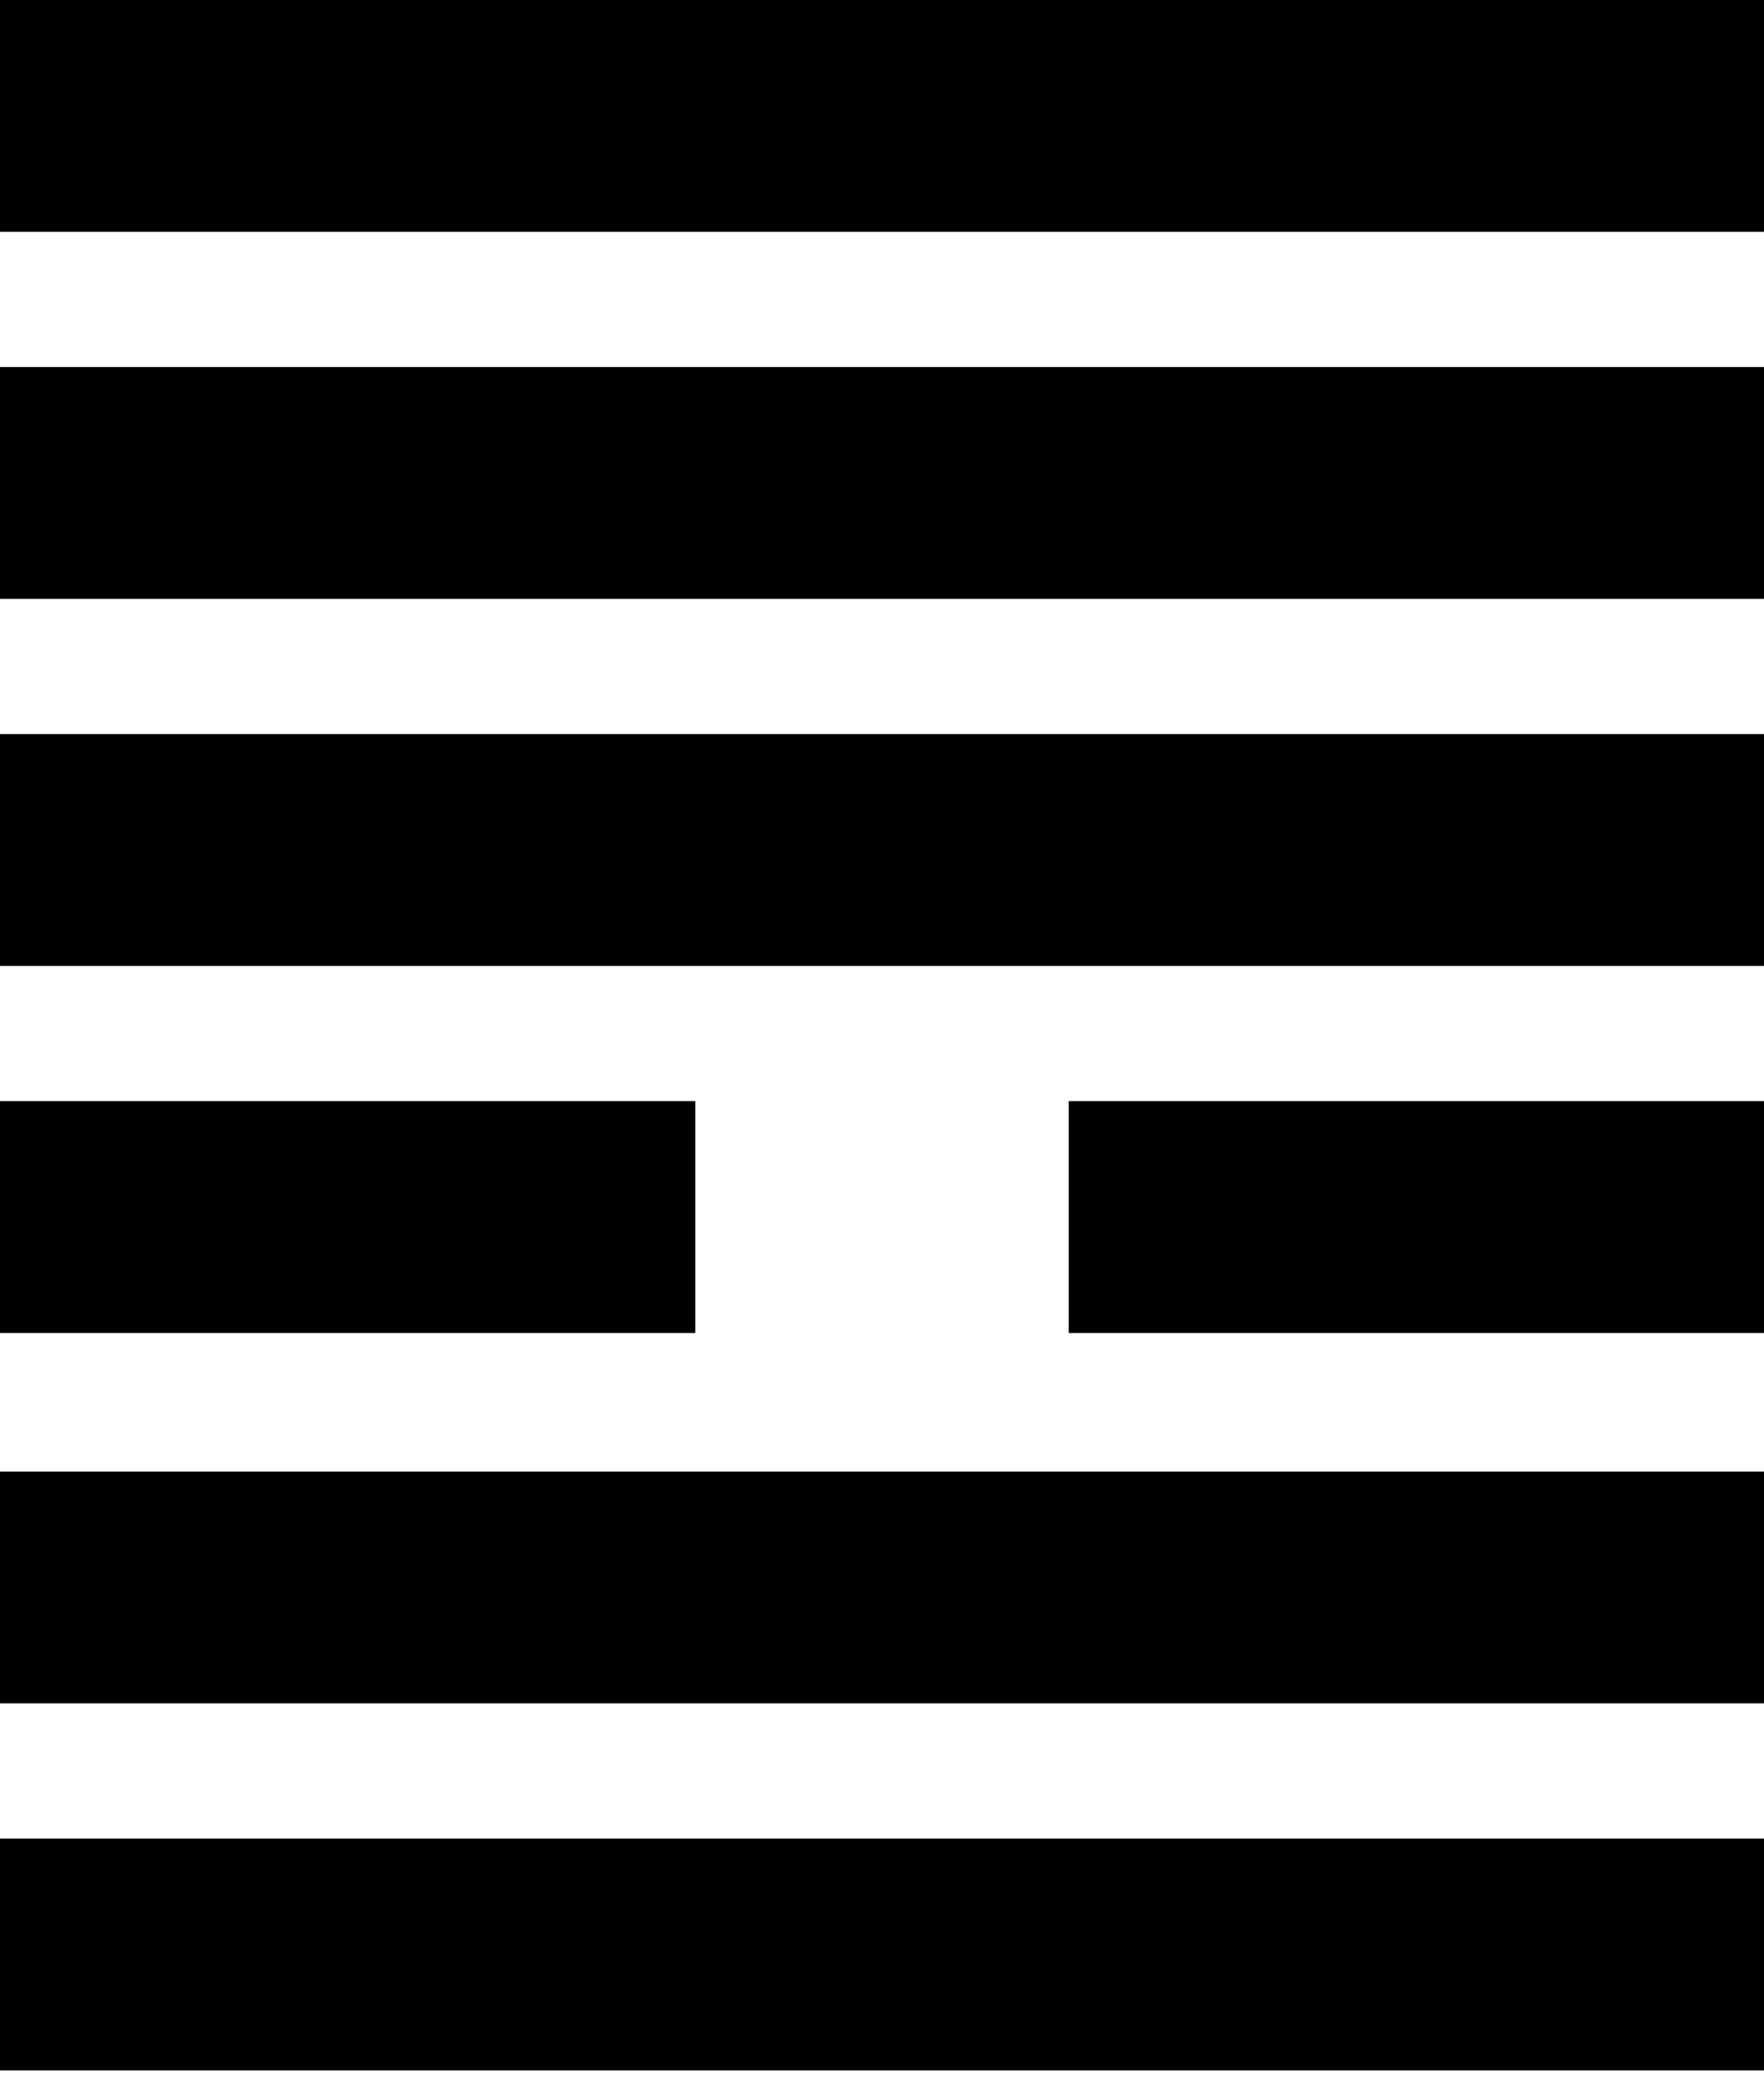
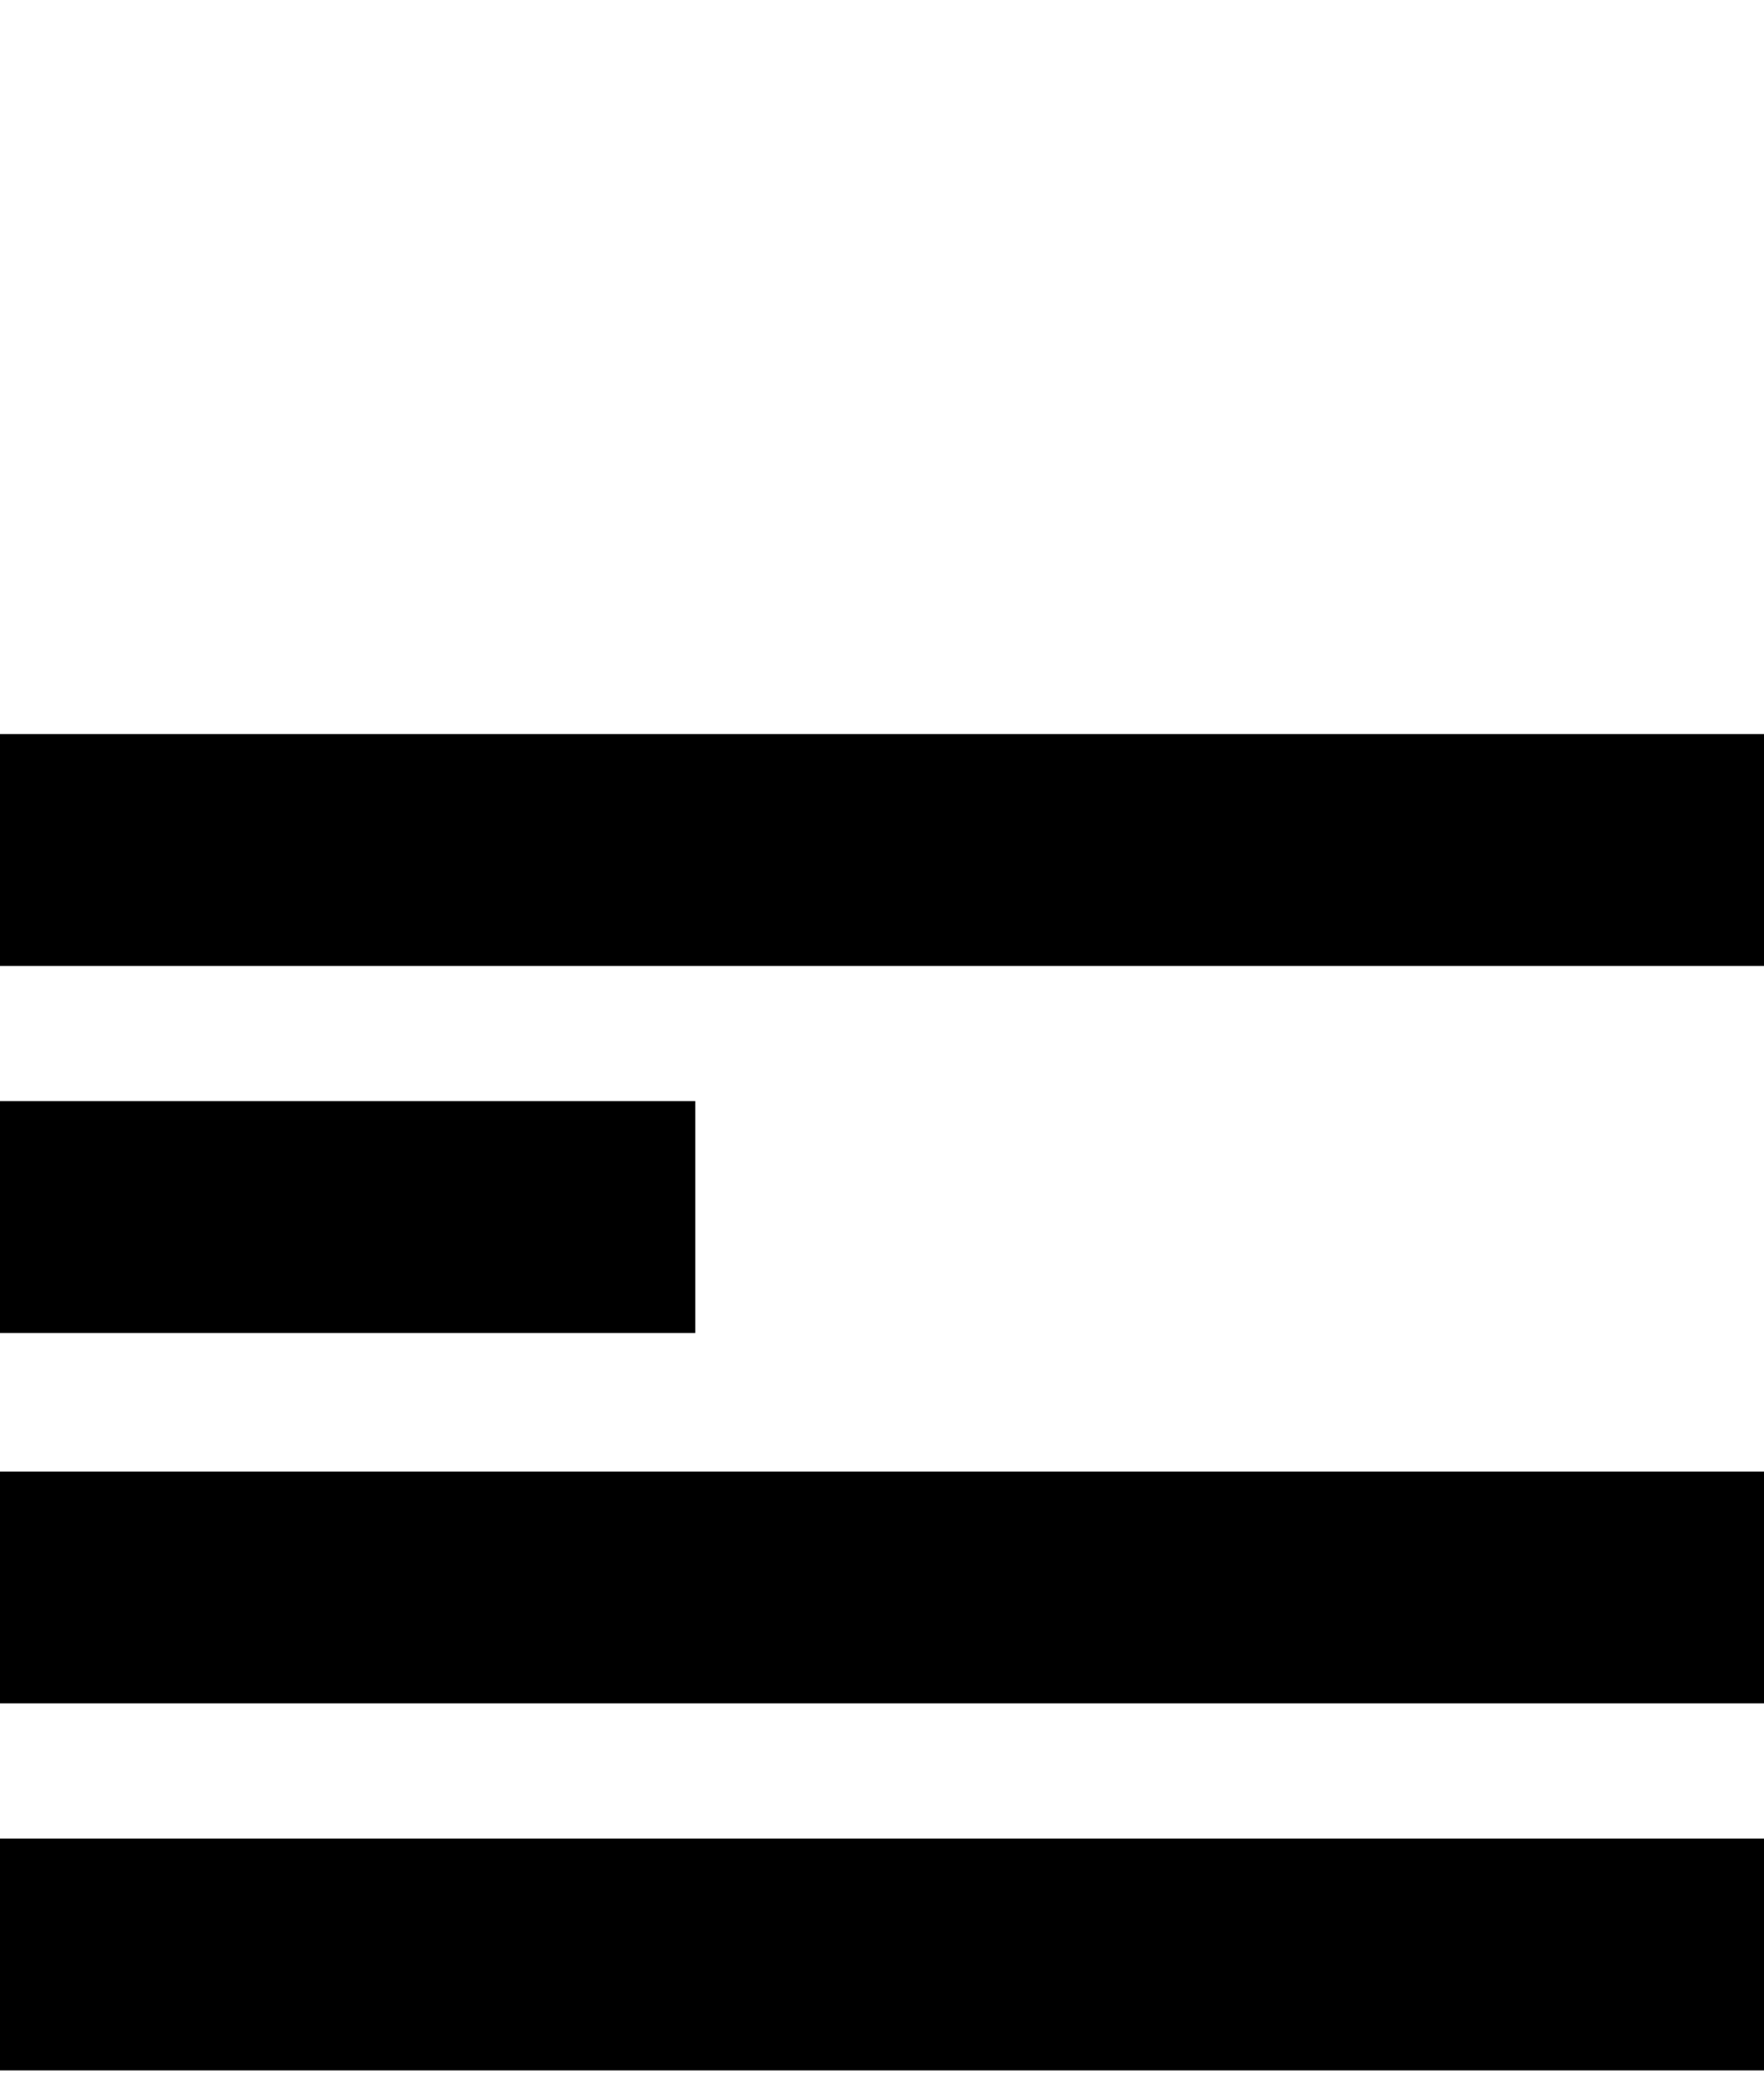
<svg xmlns="http://www.w3.org/2000/svg" xmlns:xlink="http://www.w3.org/1999/xlink" version="1.1" preserveAspectRatio="xMidYMid meet" viewBox="0 0 68.5 81.3" width="68.5" height="81.3">
  <defs>
-     <path d="M0 0L68.5 0L68.5 9L0 9L0 0Z" id="b178FiVTfF" />
-     <path d="M0 14.25L68.5 14.25L68.5 23.25L0 23.25L0 14.25Z" id="aWBF5KOEK" />
    <path d="M0 28.5L68.5 28.5L68.5 37.5L0 37.5L0 28.5Z" id="c12d3gVE1m" />
    <path d="M0 42.75L27 42.75L27 51.75L0 51.75L0 42.75Z" id="a5ClxjyEOs" />
    <path d="M0 57.13L68.5 57.13L68.5 66.13L0 66.13L0 57.13Z" id="avosRT5W3" />
    <path d="M0 71.38L68.5 71.38L68.5 80.38L0 80.38L0 71.38Z" id="d3rxWEW5Bf" />
-     <path d="M41.5 42.75L68.5 42.75L68.5 51.75L41.5 51.75L41.5 42.75Z" id="b5bMl4XRya" />
  </defs>
  <g>
    <g>
      <g>
        <use xlink:href="#b178FiVTfF" opacity="1" fill="#000000" fill-opacity="1" />
      </g>
      <g>
        <use xlink:href="#aWBF5KOEK" opacity="1" fill="#000000" fill-opacity="1" />
      </g>
      <g>
        <use xlink:href="#c12d3gVE1m" opacity="1" fill="#000000" fill-opacity="1" />
      </g>
      <g>
        <use xlink:href="#a5ClxjyEOs" opacity="1" fill="#000000" fill-opacity="1" />
      </g>
      <g>
        <use xlink:href="#avosRT5W3" opacity="1" fill="#000000" fill-opacity="1" />
      </g>
      <g>
        <use xlink:href="#d3rxWEW5Bf" opacity="1" fill="#000000" fill-opacity="1" />
      </g>
      <g>
        <use xlink:href="#b5bMl4XRya" opacity="1" fill="#000000" fill-opacity="1" />
      </g>
    </g>
  </g>
</svg>